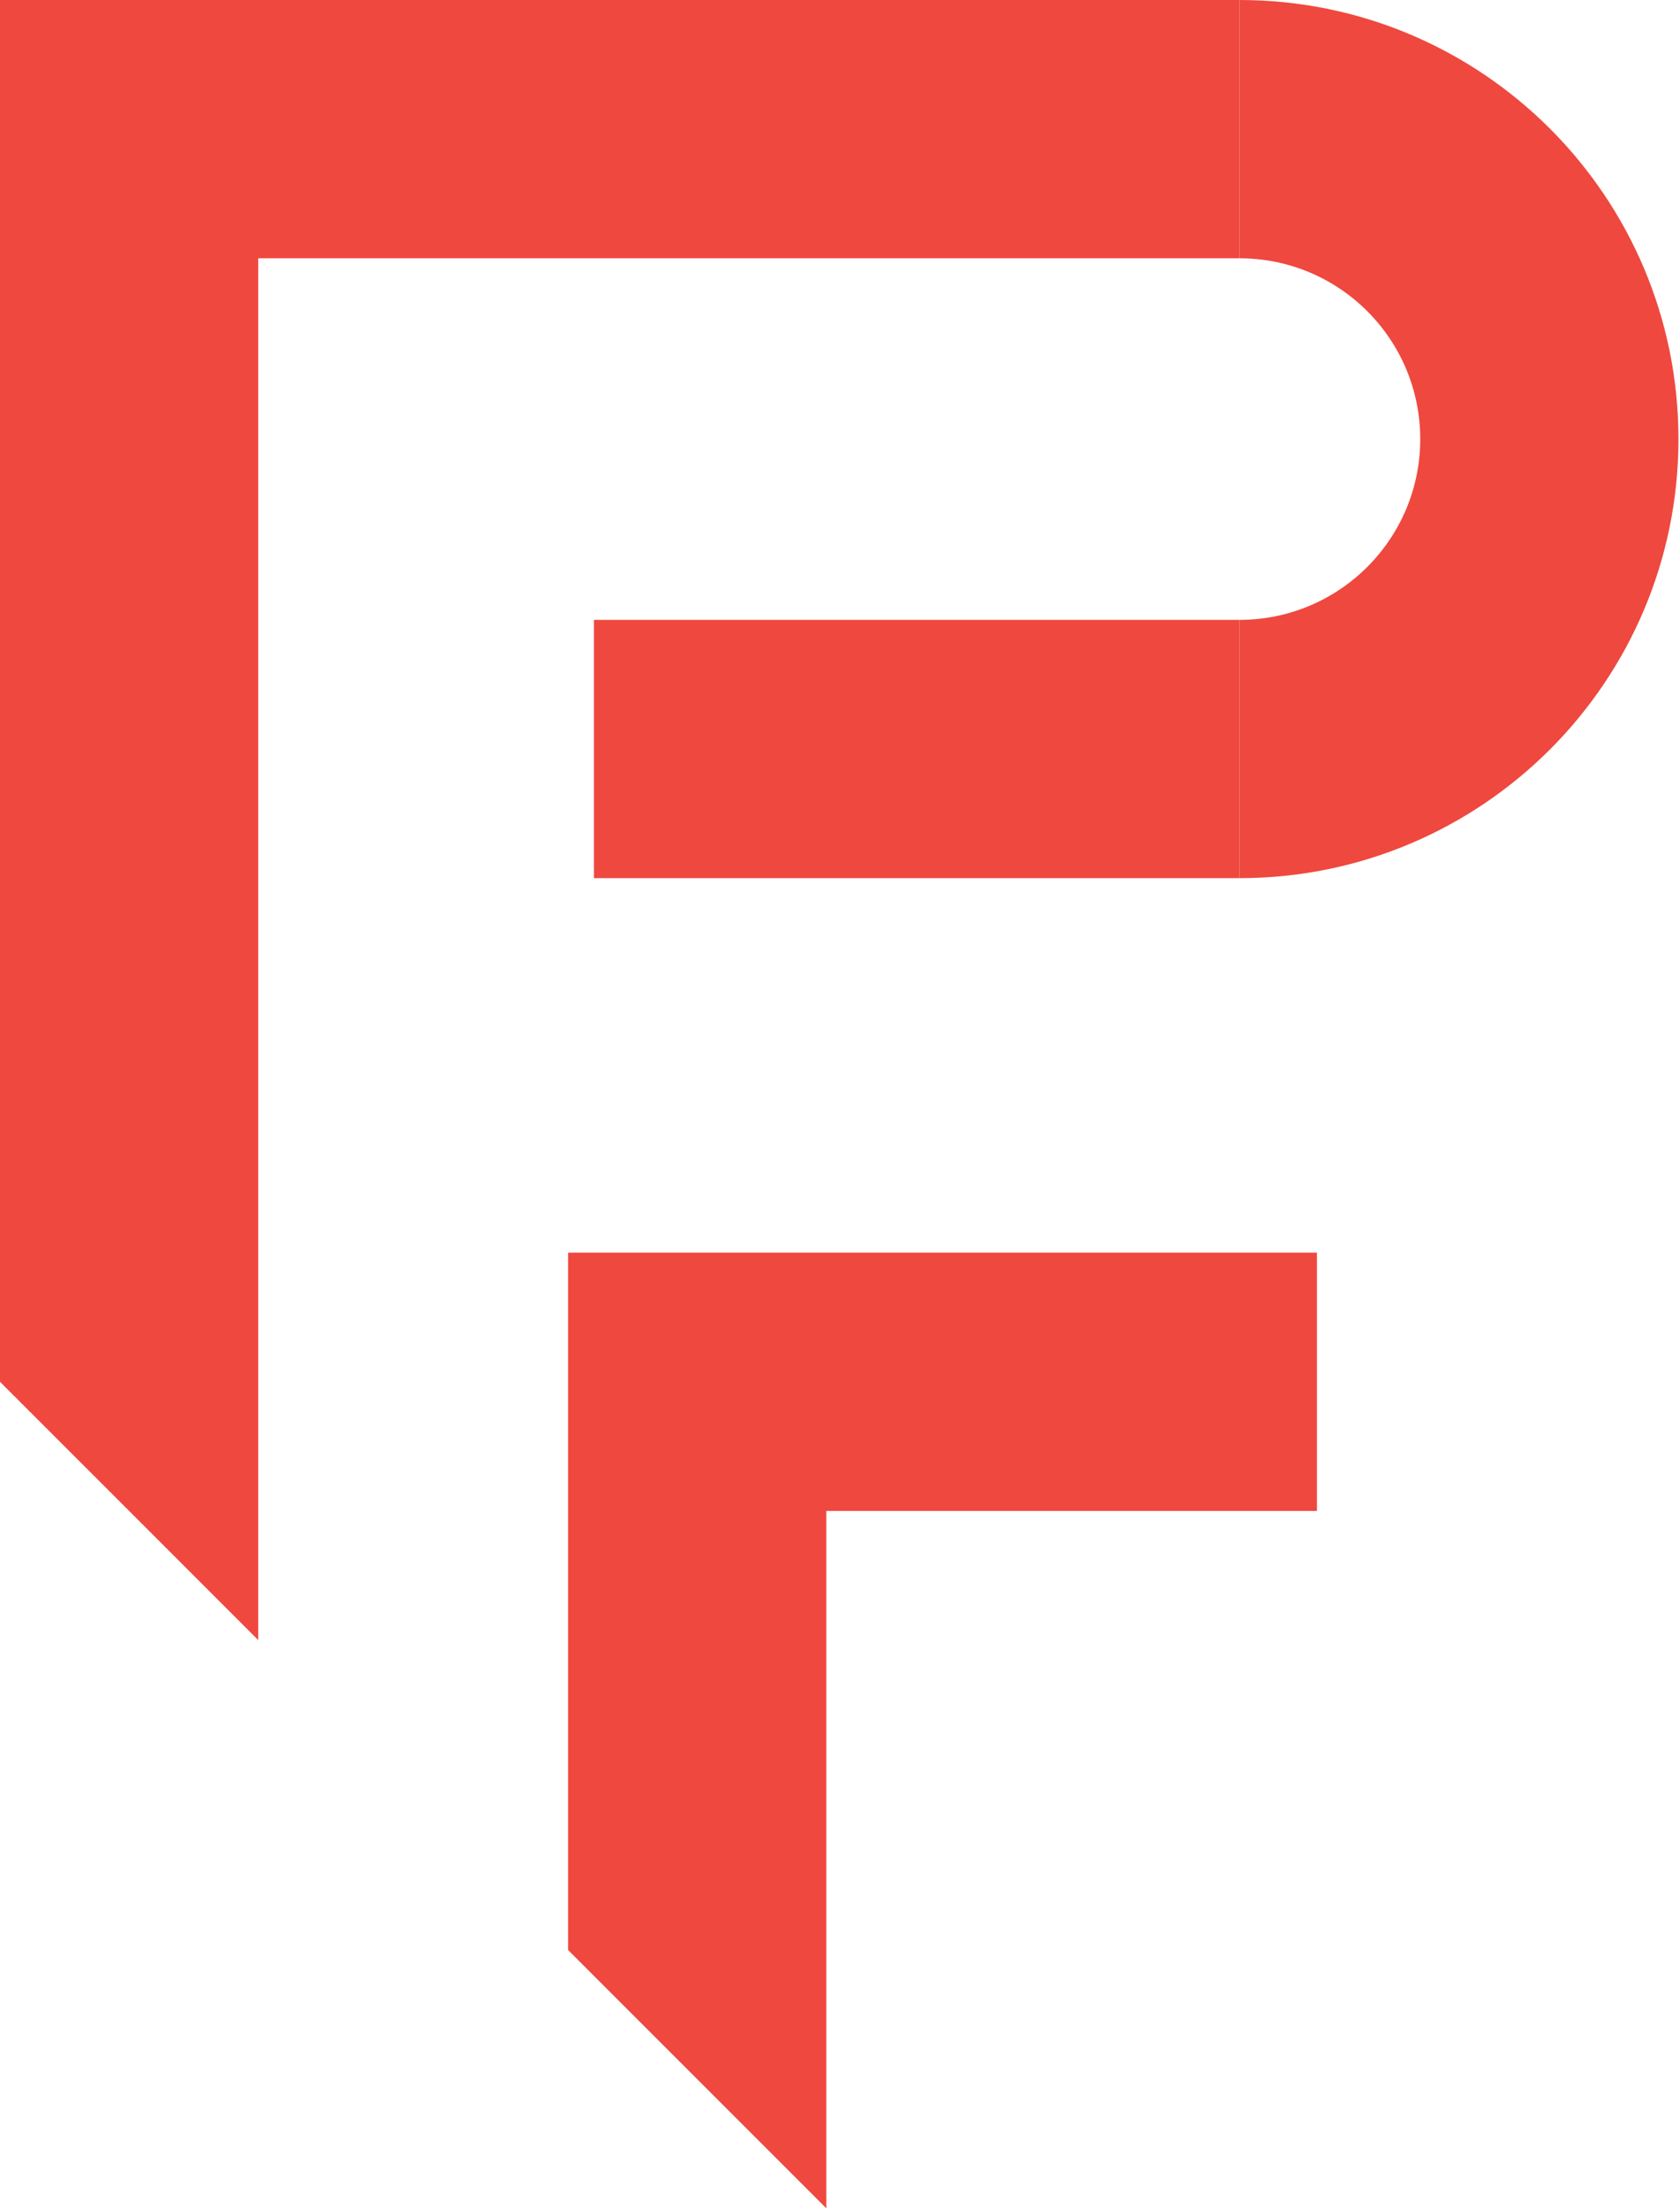
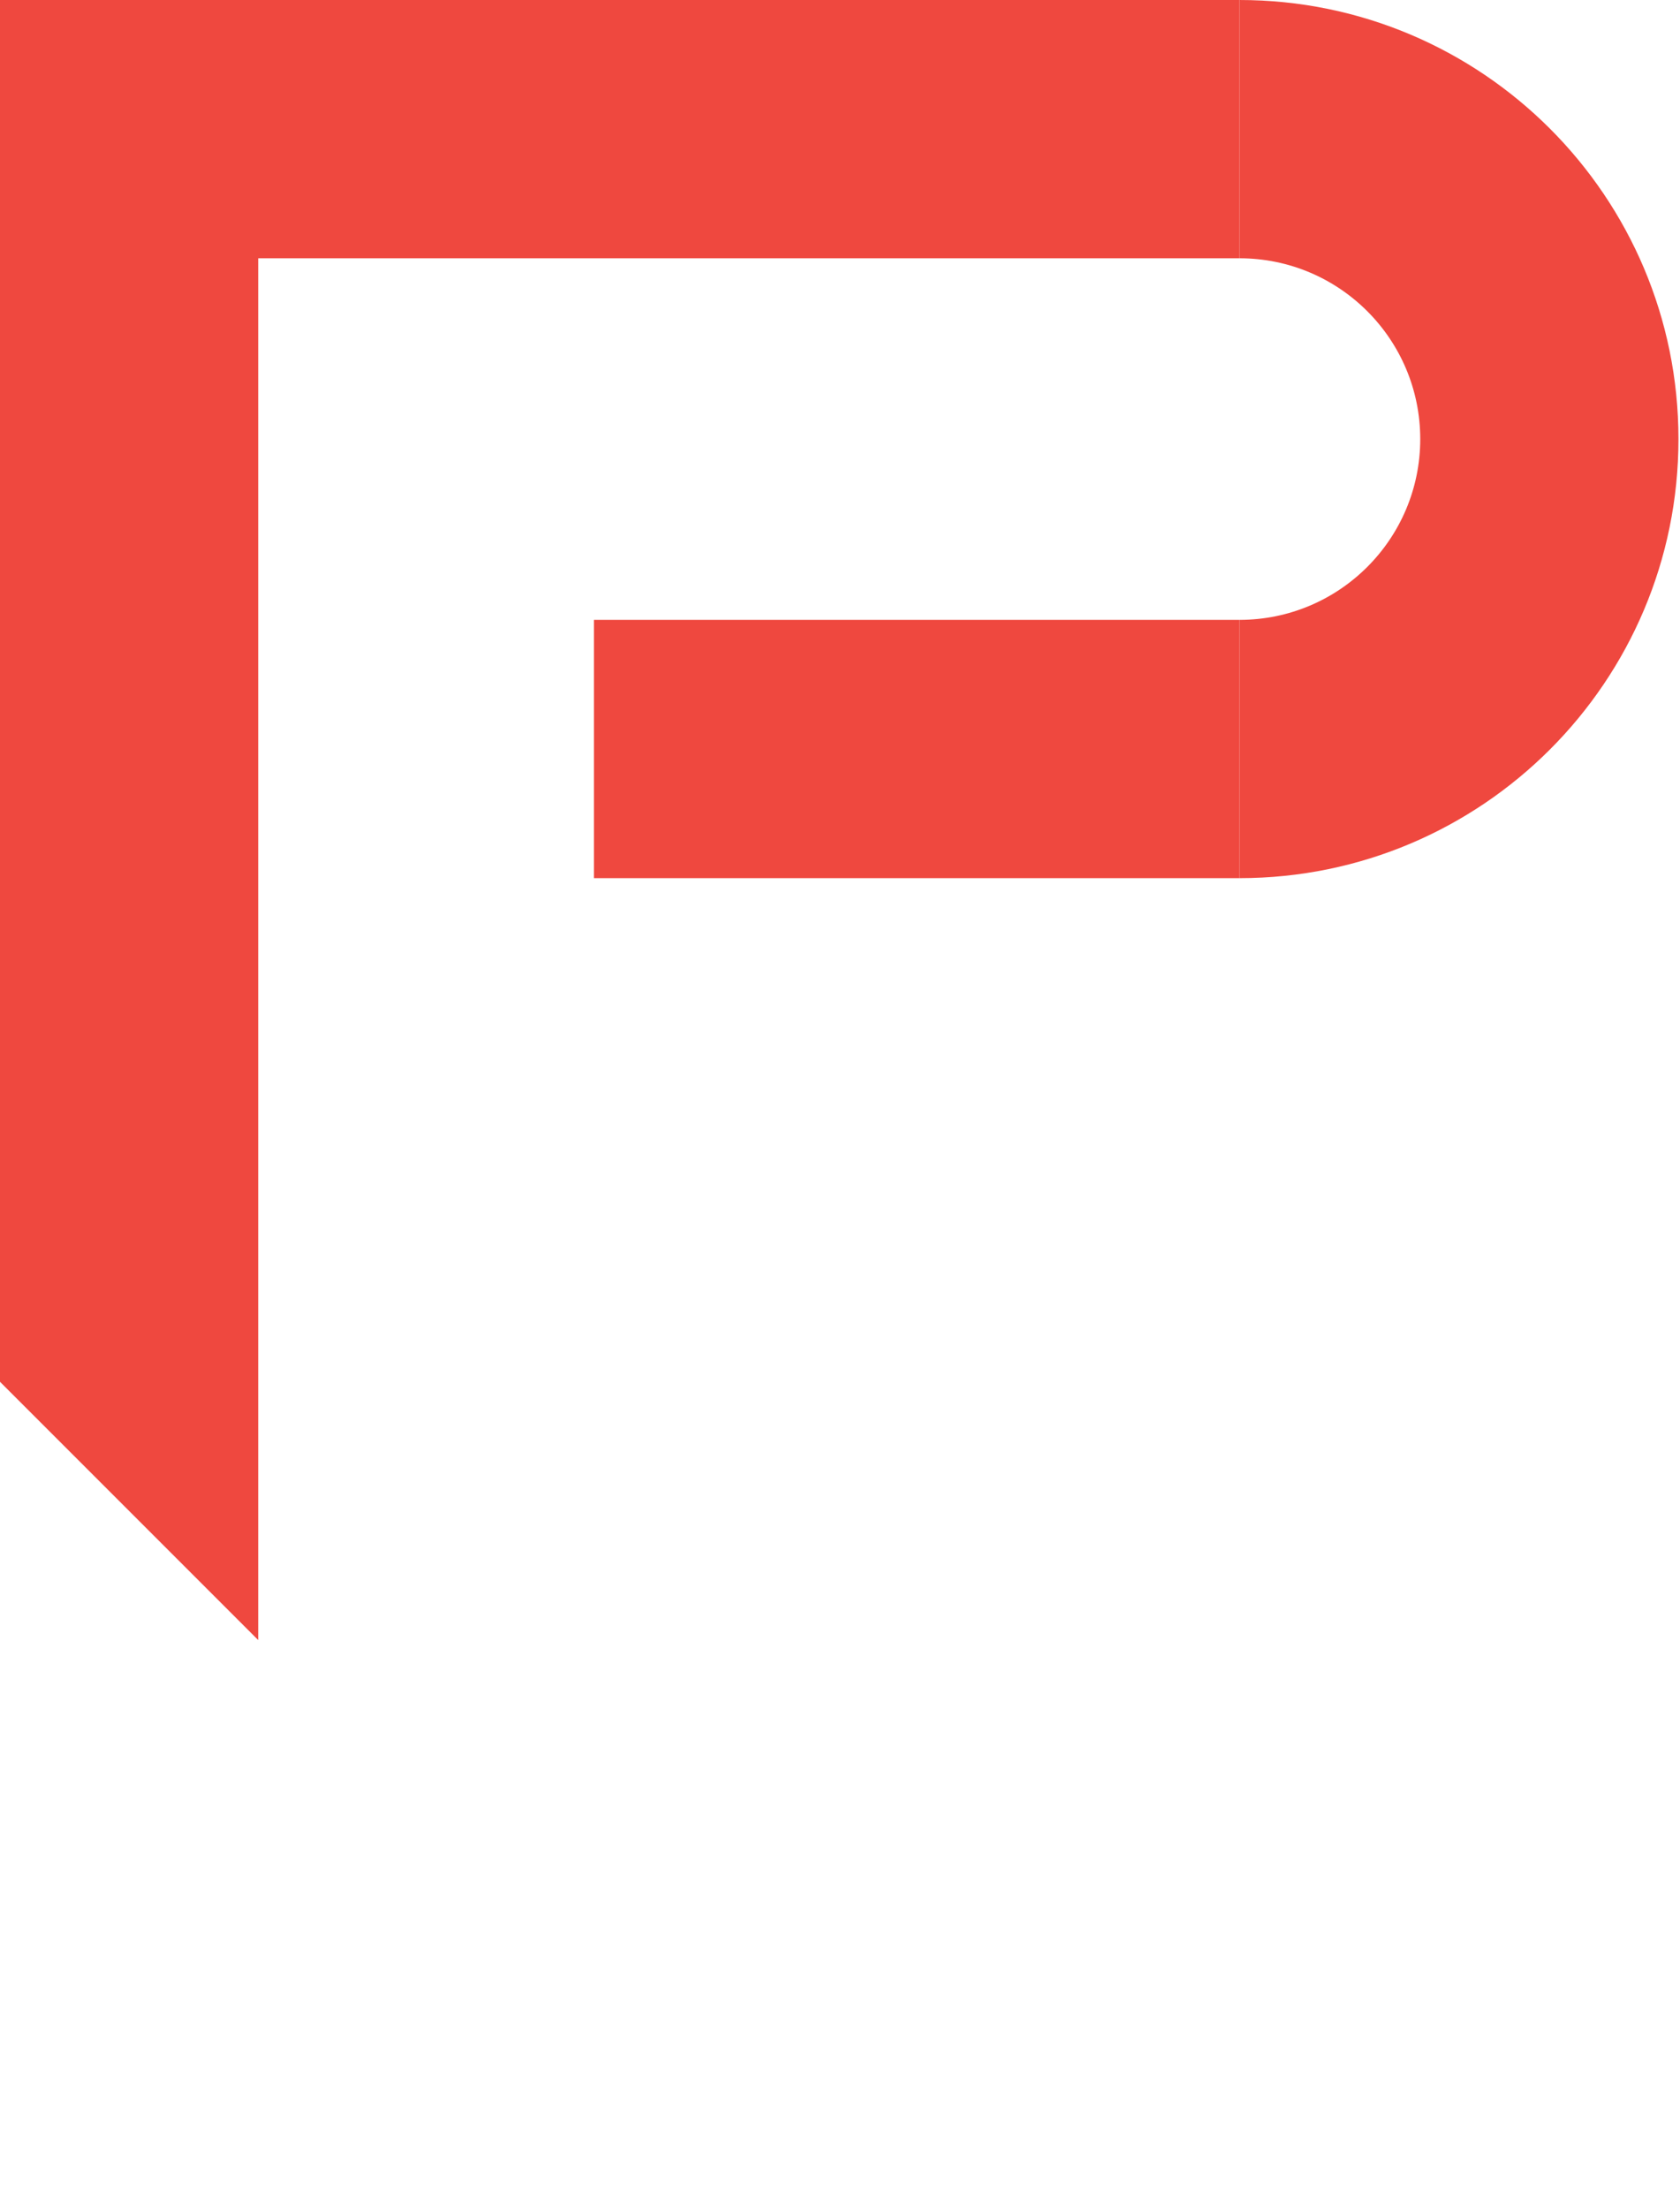
<svg xmlns="http://www.w3.org/2000/svg" width="522" height="686" viewBox="0 0 522 686" fill="none">
  <path d="M0 0H385.121V80.234H80.234V509.486L0 429.253V0Z" fill="#ef483f" />
-   <path d="M176.514 605.766L256.747 686V469.366H409.191V389.133H176.514V605.766Z" fill="#ef483f" />
  <path d="M385.121 272.794H184.537V192.561H385.121V272.794Z" fill="#ef483f" />
  <path d="M385.124 80.234C416.143 80.234 441.288 105.379 441.288 136.397C441.288 167.415 416.143 192.561 385.124 192.561V272.794C460.454 272.794 521.521 211.727 521.521 136.397C521.521 61.067 460.454 0 385.124 0V80.234Z" fill="#ef483f" />
</svg>